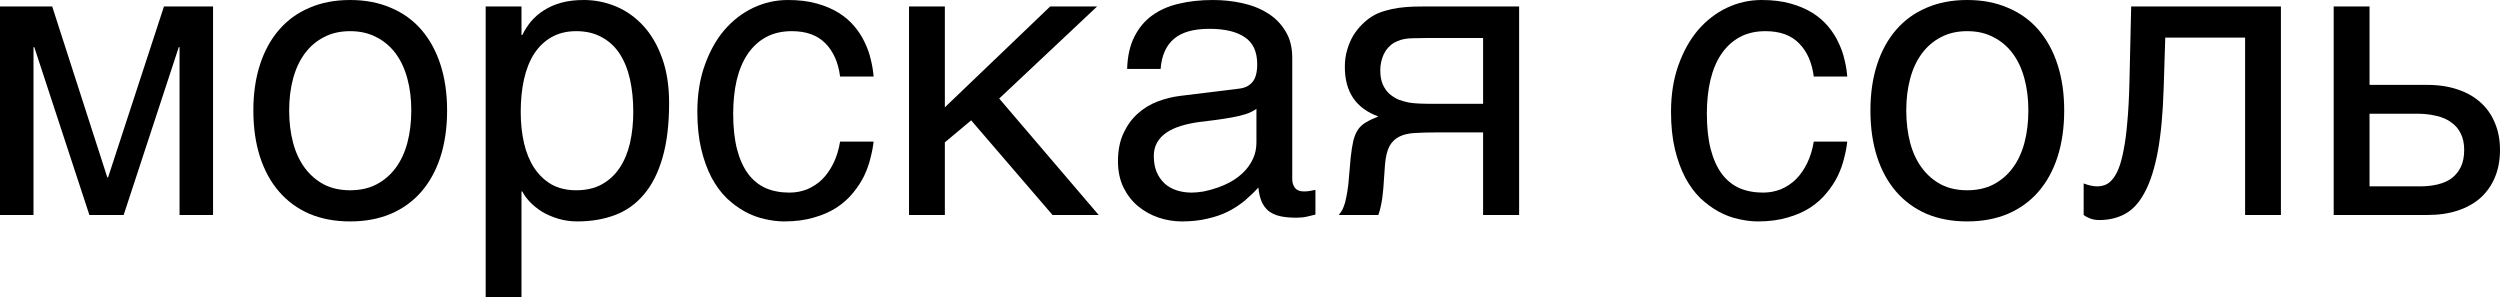
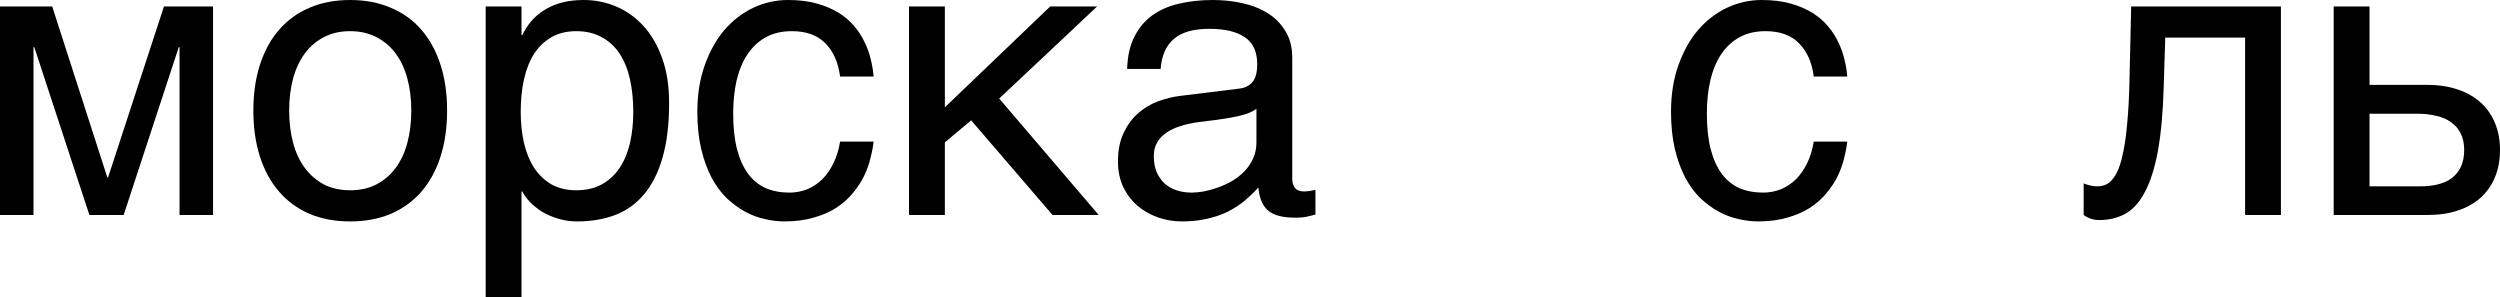
<svg xmlns="http://www.w3.org/2000/svg" viewBox="0 0 94.028 11.177" fill="none">
  <path d="M0 0.242H1.963L4.036 6.672H4.065L6.167 0.242H8.013V8.086H6.753V1.772H6.724L4.651 8.086H3.362L1.289 1.772H1.26V8.086H0V0.242Z" fill="black" />
  <path d="M15.469 4.153C15.469 3.718 15.42 3.32 15.322 2.959C15.225 2.593 15.078 2.278 14.883 2.014C14.687 1.75 14.446 1.545 14.158 1.399C13.875 1.248 13.545 1.172 13.169 1.172C12.793 1.172 12.463 1.248 12.18 1.399C11.897 1.545 11.658 1.75 11.462 2.014C11.267 2.278 11.121 2.593 11.023 2.959C10.925 3.32 10.876 3.718 10.876 4.153C10.876 4.592 10.925 4.998 11.023 5.369C11.121 5.735 11.267 6.05 11.462 6.313C11.658 6.577 11.897 6.785 12.18 6.936C12.463 7.083 12.793 7.156 13.169 7.156C13.545 7.156 13.875 7.083 14.158 6.936C14.446 6.785 14.687 6.577 14.883 6.313C15.078 6.05 15.225 5.735 15.322 5.369C15.42 4.998 15.469 4.592 15.469 4.153ZM16.816 4.153C16.816 4.797 16.733 5.378 16.567 5.896C16.401 6.409 16.162 6.846 15.85 7.207C15.537 7.568 15.154 7.847 14.7 8.042C14.25 8.232 13.74 8.328 13.169 8.328C12.598 8.328 12.087 8.232 11.638 8.042C11.189 7.847 10.808 7.568 10.496 7.207C10.183 6.846 9.944 6.409 9.778 5.896C9.612 5.378 9.529 4.797 9.529 4.153C9.529 3.518 9.612 2.944 9.778 2.432C9.944 1.919 10.183 1.482 10.496 1.121C10.808 0.759 11.189 0.483 11.638 0.293C12.087 0.098 12.598 0 13.169 0C13.74 0 14.25 0.098 14.7 0.293C15.154 0.483 15.537 0.759 15.85 1.121C16.162 1.482 16.401 1.919 16.567 2.432C16.733 2.944 16.816 3.518 16.816 4.153Z" fill="black" />
  <path d="M18.267 0.242H19.614V1.318H19.644C19.731 1.138 19.841 0.967 19.973 0.806C20.11 0.645 20.271 0.505 20.457 0.388C20.647 0.266 20.864 0.171 21.108 0.103C21.357 0.034 21.641 0 21.958 0C22.378 0 22.781 0.081 23.167 0.242C23.552 0.403 23.894 0.645 24.192 0.967C24.49 1.289 24.727 1.694 24.902 2.183C25.078 2.666 25.166 3.23 25.166 3.875C25.166 4.68 25.083 5.366 24.917 5.933C24.756 6.494 24.524 6.953 24.221 7.31C23.923 7.666 23.562 7.925 23.137 8.086C22.712 8.247 22.239 8.328 21.716 8.328C21.458 8.328 21.216 8.293 20.991 8.225C20.767 8.157 20.564 8.069 20.383 7.961C20.208 7.849 20.056 7.727 19.929 7.595C19.802 7.458 19.707 7.327 19.644 7.2H19.614V11.177H18.267V0.242ZM19.585 4.204C19.585 4.629 19.626 5.022 19.709 5.383C19.792 5.74 19.919 6.05 20.09 6.313C20.266 6.577 20.483 6.785 20.742 6.936C21.006 7.083 21.316 7.156 21.672 7.156C22.043 7.156 22.363 7.083 22.632 6.936C22.905 6.785 23.13 6.577 23.306 6.313C23.481 6.05 23.611 5.74 23.694 5.383C23.777 5.022 23.818 4.629 23.818 4.204C23.818 3.76 23.777 3.352 23.694 2.981C23.611 2.61 23.481 2.29 23.306 2.021C23.13 1.753 22.905 1.545 22.632 1.399C22.363 1.248 22.043 1.172 21.672 1.172C21.316 1.172 21.006 1.248 20.742 1.399C20.483 1.545 20.266 1.753 20.09 2.021C19.919 2.29 19.792 2.61 19.709 2.981C19.626 3.352 19.585 3.76 19.585 4.204Z" fill="black" />
  <path d="M32.857 5.325C32.837 5.515 32.798 5.723 32.739 5.947C32.685 6.172 32.605 6.396 32.498 6.621C32.39 6.841 32.251 7.053 32.08 7.258C31.914 7.463 31.709 7.646 31.465 7.808C31.226 7.964 30.942 8.088 30.615 8.181C30.288 8.279 29.914 8.328 29.495 8.328C29.265 8.328 29.023 8.298 28.769 8.24C28.516 8.186 28.267 8.093 28.022 7.961C27.783 7.83 27.554 7.661 27.334 7.456C27.119 7.246 26.929 6.987 26.763 6.68C26.602 6.372 26.472 6.016 26.375 5.61C26.277 5.2 26.228 4.731 26.228 4.204C26.228 3.555 26.321 2.971 26.506 2.454C26.692 1.931 26.938 1.489 27.246 1.128C27.559 0.767 27.92 0.488 28.33 0.293C28.745 0.098 29.18 0 29.634 0C30.044 0 30.405 0.044 30.718 0.132C31.035 0.22 31.311 0.337 31.545 0.483C31.78 0.63 31.978 0.801 32.139 0.996C32.3 1.187 32.429 1.389 32.527 1.604C32.629 1.814 32.705 2.029 32.754 2.249C32.808 2.468 32.842 2.678 32.857 2.878H31.597C31.528 2.346 31.343 1.929 31.04 1.626C30.742 1.323 30.322 1.172 29.78 1.172C29.409 1.172 29.084 1.248 28.806 1.399C28.533 1.55 28.303 1.763 28.118 2.036C27.937 2.305 27.8 2.632 27.707 3.018C27.62 3.398 27.576 3.818 27.576 4.277C27.576 4.795 27.625 5.242 27.722 5.618C27.82 5.989 27.959 6.296 28.14 6.541C28.32 6.78 28.54 6.958 28.799 7.075C29.062 7.188 29.36 7.244 29.692 7.244C29.927 7.244 30.149 7.202 30.359 7.119C30.569 7.031 30.757 6.907 30.923 6.746C31.089 6.58 31.23 6.377 31.348 6.138C31.465 5.898 31.548 5.627 31.597 5.325H32.857Z" fill="black" />
  <path d="M34.189 0.242H35.537V4.036L39.5 0.242H41.265L37.581 3.706L41.323 8.086H39.587L36.526 4.526L35.537 5.354V8.086H34.189V0.242Z" fill="black" />
  <path d="M42.393 2.593C42.407 2.114 42.498 1.711 42.664 1.384C42.83 1.052 43.054 0.784 43.337 0.579C43.621 0.374 43.955 0.227 44.341 0.139C44.732 0.046 45.156 0 45.615 0C45.996 0 46.365 0.039 46.721 0.117C47.082 0.195 47.402 0.322 47.681 0.498C47.959 0.669 48.181 0.894 48.347 1.172C48.518 1.445 48.603 1.78 48.603 2.175V6.738C48.603 6.865 48.638 6.975 48.706 7.068C48.775 7.156 48.884 7.2 49.036 7.2C49.104 7.2 49.175 7.195 49.248 7.185C49.321 7.17 49.397 7.156 49.475 7.141V8.071C49.363 8.101 49.25 8.127 49.138 8.152C49.031 8.176 48.901 8.188 48.75 8.188C48.516 8.188 48.313 8.169 48.142 8.13C47.976 8.091 47.834 8.027 47.717 7.939C47.605 7.847 47.517 7.73 47.454 7.588C47.39 7.441 47.349 7.263 47.329 7.053C47.163 7.234 46.987 7.402 46.802 7.559C46.616 7.71 46.409 7.844 46.179 7.961C45.95 8.074 45.693 8.162 45.41 8.225C45.127 8.293 44.807 8.328 44.451 8.328C44.148 8.328 43.853 8.279 43.565 8.181C43.281 8.083 43.025 7.939 42.795 7.749C42.571 7.559 42.39 7.324 42.253 7.046C42.117 6.763 42.048 6.436 42.048 6.064C42.048 5.659 42.117 5.31 42.253 5.017C42.39 4.719 42.568 4.473 42.788 4.277C43.008 4.077 43.259 3.923 43.543 3.816C43.826 3.709 44.114 3.638 44.407 3.604L46.611 3.333C46.821 3.308 46.985 3.228 47.102 3.091C47.224 2.949 47.285 2.725 47.285 2.417C47.285 1.943 47.129 1.604 46.816 1.399C46.509 1.189 46.064 1.084 45.484 1.084C44.888 1.084 44.443 1.211 44.15 1.465C43.857 1.714 43.691 2.09 43.652 2.593H42.393ZM47.256 4.094C47.148 4.172 47.014 4.238 46.853 4.292C46.697 4.341 46.523 4.382 46.333 4.417C46.142 4.451 45.94 4.482 45.725 4.512C45.51 4.536 45.295 4.563 45.08 4.592C44.837 4.626 44.612 4.675 44.407 4.739C44.202 4.802 44.023 4.885 43.872 4.988C43.721 5.09 43.603 5.215 43.52 5.361C43.438 5.503 43.396 5.671 43.396 5.867C43.396 6.091 43.43 6.289 43.498 6.46C43.572 6.631 43.67 6.775 43.792 6.892C43.918 7.009 44.07 7.097 44.246 7.156C44.421 7.214 44.614 7.244 44.824 7.244C44.956 7.244 45.107 7.229 45.278 7.2C45.449 7.166 45.625 7.117 45.806 7.053C45.986 6.99 46.162 6.909 46.333 6.812C46.509 6.709 46.665 6.587 46.802 6.445C46.939 6.304 47.048 6.143 47.131 5.962C47.214 5.781 47.256 5.579 47.256 5.354V4.094Z" fill="black" />
-   <path d="M57.136 8.086H55.781V4.98H54.045C53.733 4.98 53.459 4.988 53.225 5.002C52.996 5.012 52.8 5.056 52.639 5.134C52.478 5.212 52.351 5.334 52.258 5.5C52.171 5.667 52.114 5.903 52.09 6.211L52.031 7.053C52.026 7.078 52.022 7.126 52.017 7.2C52.012 7.273 52.002 7.361 51.987 7.463C51.973 7.561 51.953 7.666 51.929 7.778C51.904 7.891 51.875 7.993 51.841 8.086H50.354C50.388 8.042 50.42 7.998 50.449 7.954C50.483 7.905 50.515 7.839 50.544 7.756C50.579 7.673 50.608 7.566 50.632 7.434C50.662 7.302 50.688 7.134 50.713 6.929L50.801 5.925C50.83 5.662 50.864 5.447 50.903 5.281C50.947 5.115 51.006 4.978 51.079 4.871C51.157 4.758 51.257 4.668 51.379 4.6C51.502 4.526 51.655 4.453 51.841 4.38C51.001 4.077 50.581 3.457 50.581 2.52C50.581 2.285 50.61 2.07 50.669 1.875C50.728 1.675 50.803 1.497 50.896 1.34C50.994 1.184 51.101 1.047 51.218 0.93C51.34 0.808 51.462 0.708 51.584 0.63C51.736 0.532 51.902 0.459 52.082 0.41C52.263 0.356 52.444 0.317 52.624 0.293C52.81 0.269 52.991 0.254 53.166 0.249C53.342 0.244 53.503 0.242 53.65 0.242H57.136V8.086ZM55.781 1.428H53.731C53.555 1.428 53.403 1.431 53.276 1.436C53.149 1.436 53.037 1.44 52.939 1.45C52.847 1.46 52.761 1.477 52.683 1.501C52.605 1.526 52.524 1.56 52.441 1.604C52.271 1.702 52.139 1.846 52.046 2.036C51.958 2.227 51.914 2.429 51.914 2.644C51.914 2.854 51.946 3.032 52.009 3.179C52.073 3.32 52.156 3.437 52.258 3.53C52.366 3.623 52.483 3.696 52.61 3.75C52.742 3.799 52.874 3.835 53.005 3.86C53.142 3.879 53.274 3.892 53.401 3.896C53.528 3.901 53.638 3.904 53.731 3.904H55.781V1.428Z" fill="black" />
  <path d="M69.477 5.325C69.458 5.515 69.419 5.723 69.36 5.947C69.307 6.172 69.226 6.396 69.119 6.621C69.011 6.841 68.872 7.053 68.701 7.258C68.535 7.463 68.33 7.646 68.086 7.808C67.847 7.964 67.563 8.088 67.236 8.181C66.909 8.279 66.536 8.328 66.116 8.328C65.886 8.328 65.644 8.298 65.391 8.24C65.137 8.186 64.888 8.093 64.644 7.961C64.404 7.83 64.175 7.661 63.955 7.456C63.74 7.246 63.55 6.987 63.384 6.68C63.223 6.372 63.093 6.016 62.995 5.61C62.898 5.2 62.849 4.731 62.849 4.204C62.849 3.555 62.942 2.971 63.127 2.454C63.313 1.931 63.56 1.489 63.867 1.128C64.18 0.767 64.541 0.488 64.951 0.293C65.366 0.098 65.801 0 66.255 0C66.665 0 67.026 0.044 67.339 0.132C67.656 0.22 67.932 0.337 68.167 0.483C68.401 0.63 68.599 0.801 68.76 0.996C68.921 1.187 69.05 1.389 69.148 1.604C69.25 1.814 69.326 2.029 69.375 2.249C69.429 2.468 69.463 2.678 69.477 2.878H68.218C68.149 2.346 67.964 1.929 67.661 1.626C67.363 1.323 66.943 1.172 66.401 1.172C66.03 1.172 65.706 1.248 65.427 1.399C65.154 1.55 64.924 1.763 64.739 2.036C64.558 2.305 64.421 2.632 64.329 3.018C64.241 3.398 64.197 3.818 64.197 4.277C64.197 4.795 64.246 5.242 64.343 5.618C64.441 5.989 64.58 6.296 64.761 6.541C64.941 6.78 65.161 6.958 65.42 7.075C65.684 7.188 65.981 7.244 66.313 7.244C66.548 7.244 66.77 7.202 66.98 7.119C67.19 7.031 67.378 6.907 67.544 6.746C67.71 6.58 67.852 6.377 67.969 6.138C68.086 5.898 68.169 5.627 68.218 5.325H69.477Z" fill="black" />
-   <path d="M76.289 4.153C76.289 3.718 76.24 3.32 76.142 2.959C76.045 2.593 75.898 2.278 75.703 2.014C75.508 1.75 75.266 1.545 74.978 1.399C74.695 1.248 74.365 1.172 73.989 1.172C73.613 1.172 73.284 1.248 73 1.399C72.717 1.545 72.478 1.75 72.283 2.014C72.087 2.278 71.941 2.593 71.843 2.959C71.746 3.32 71.697 3.718 71.697 4.153C71.697 4.592 71.746 4.998 71.843 5.369C71.941 5.735 72.087 6.05 72.283 6.313C72.478 6.577 72.717 6.785 73 6.936C73.284 7.083 73.613 7.156 73.989 7.156C74.365 7.156 74.695 7.083 74.978 6.936C75.266 6.785 75.508 6.577 75.703 6.313C75.898 6.05 76.045 5.735 76.142 5.369C76.24 4.998 76.289 4.592 76.289 4.153ZM77.637 4.153C77.637 4.797 77.554 5.378 77.388 5.896C77.222 6.409 76.983 6.846 76.67 7.207C76.357 7.568 75.974 7.847 75.52 8.042C75.071 8.232 74.56 8.328 73.989 8.328C73.418 8.328 72.908 8.232 72.458 8.042C72.009 7.847 71.628 7.568 71.316 7.207C71.003 6.846 70.764 6.409 70.598 5.896C70.432 5.378 70.349 4.797 70.349 4.153C70.349 3.518 70.432 2.944 70.598 2.432C70.764 1.919 71.003 1.482 71.316 1.121C71.628 0.759 72.009 0.483 72.458 0.293C72.908 0.098 73.418 0 73.989 0C74.56 0 75.071 0.098 75.52 0.293C75.974 0.483 76.357 0.759 76.67 1.121C76.983 1.482 77.222 1.919 77.388 2.432C77.554 2.944 77.637 3.518 77.637 4.153Z" fill="black" />
  <path d="M84.441 1.414H81.438L81.379 3.296C81.35 4.248 81.277 5.044 81.16 5.684C81.042 6.318 80.881 6.829 80.676 7.214C80.476 7.6 80.232 7.874 79.944 8.035C79.656 8.196 79.326 8.276 78.955 8.276C78.818 8.276 78.699 8.254 78.596 8.21C78.498 8.171 78.423 8.13 78.369 8.086V6.899C78.56 6.973 78.728 7.009 78.875 7.009C78.977 7.009 79.075 6.992 79.167 6.958C79.265 6.924 79.355 6.858 79.438 6.76C79.526 6.663 79.607 6.526 79.68 6.35C79.753 6.169 79.817 5.935 79.871 5.647C79.929 5.359 79.976 5.01 80.01 4.6C80.049 4.189 80.076 3.701 80.09 3.135L80.156 0.242H85.788V8.086H84.441V1.414Z" fill="black" />
  <path d="M87.773 0.242H89.121V3.193H91.297C91.726 3.193 92.109 3.252 92.446 3.369C92.783 3.481 93.069 3.645 93.303 3.86C93.537 4.07 93.716 4.326 93.838 4.629C93.965 4.927 94.028 5.264 94.028 5.64C94.028 6.021 93.965 6.362 93.838 6.665C93.716 6.963 93.537 7.219 93.303 7.434C93.069 7.644 92.783 7.805 92.446 7.917C92.109 8.03 91.726 8.086 91.297 8.086H87.773V0.242ZM89.121 7.009H91.033C91.267 7.009 91.484 6.985 91.685 6.936C91.89 6.887 92.065 6.809 92.212 6.702C92.359 6.589 92.473 6.448 92.556 6.277C92.639 6.101 92.681 5.889 92.681 5.64C92.681 5.396 92.637 5.188 92.549 5.017C92.466 4.846 92.346 4.707 92.19 4.6C92.039 4.487 91.853 4.407 91.633 4.358C91.418 4.304 91.177 4.277 90.908 4.277H89.121V7.009Z" fill="black" />
</svg>